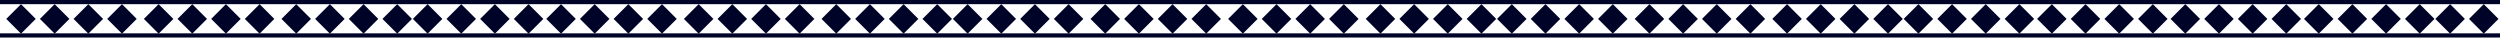
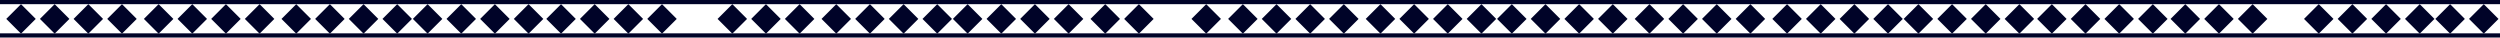
<svg xmlns="http://www.w3.org/2000/svg" width="1199" height="18" viewBox="0 0 1199 18" fill="none">
  <rect width="10" height="10" transform="matrix(-0.707 -0.707 -0.707 0.707 260.568 9.071)" fill="#000328" />
  <rect width="10" height="10" transform="matrix(-0.707 -0.707 -0.707 0.707 244.426 9.071)" fill="#000328" />
  <rect width="10" height="10" transform="matrix(-0.707 -0.707 -0.707 0.707 228.284 9.071)" fill="#000328" />
  <rect width="10" height="10" transform="matrix(-0.707 -0.707 -0.707 0.707 212.143 9.071)" fill="#000328" />
  <rect width="10" height="10" transform="matrix(-0.707 -0.707 -0.707 0.707 519.568 9.071)" fill="#000328" />
  <rect width="10" height="10" transform="matrix(-0.707 -0.707 -0.707 0.707 503.426 9.071)" fill="#000328" />
  <rect width="10" height="10" transform="matrix(-0.707 -0.707 -0.707 0.707 487.284 9.071)" fill="#000328" />
  <rect width="10" height="10" transform="matrix(-0.707 -0.707 -0.707 0.707 471.143 9.071)" fill="#000328" />
  <rect width="10" height="10" transform="matrix(-0.707 -0.707 -0.707 0.707 780.568 9.071)" fill="#000328" />
  <rect width="10" height="10" transform="matrix(-0.707 -0.707 -0.707 0.707 764.426 9.071)" fill="#000328" />
  <rect width="10" height="10" transform="matrix(-0.707 -0.707 -0.707 0.707 748.284 9.071)" fill="#000328" />
  <rect width="10" height="10" transform="matrix(-0.707 -0.707 -0.707 0.707 732.143 9.071)" fill="#000328" />
  <rect width="10" height="10" transform="matrix(-0.707 -0.707 -0.707 0.707 975.568 9.071)" fill="#000328" />
  <rect width="10" height="10" transform="matrix(-0.707 -0.707 -0.707 0.707 959.426 9.071)" fill="#000328" />
  <rect width="10" height="10" transform="matrix(-0.707 -0.707 -0.707 0.707 943.284 9.071)" fill="#000328" />
  <rect width="10" height="10" transform="matrix(-0.707 -0.707 -0.707 0.707 927.143 9.071)" fill="#000328" />
  <rect width="10" height="10" transform="matrix(-0.707 -0.707 -0.707 0.707 1039.57 9.071)" fill="#000328" />
  <rect width="10" height="10" transform="matrix(-0.707 -0.707 -0.707 0.707 1023.43 9.071)" fill="#000328" />
  <rect width="10" height="10" transform="matrix(-0.707 -0.707 -0.707 0.707 1007.28 9.071)" fill="#000328" />
  <rect width="10" height="10" transform="matrix(-0.707 -0.707 -0.707 0.707 991.143 9.071)" fill="#000328" />
-   <rect width="10" height="10" transform="matrix(-0.707 -0.707 -0.707 0.707 1103.57 9.071)" fill="#000328" />
  <rect width="10" height="10" transform="matrix(-0.707 -0.707 -0.707 0.707 1087.43 9.071)" fill="#000328" />
  <rect width="10" height="10" transform="matrix(-0.707 -0.707 -0.707 0.707 1071.28 9.071)" fill="#000328" />
  <rect width="10" height="10" transform="matrix(-0.707 -0.707 -0.707 0.707 1055.14 9.071)" fill="#000328" />
  <rect width="10" height="10" transform="matrix(-0.707 -0.707 -0.707 0.707 1167.57 9.071)" fill="#000328" />
  <rect width="10" height="10" transform="matrix(-0.707 -0.707 -0.707 0.707 1151.43 9.071)" fill="#000328" />
  <rect width="10" height="10" transform="matrix(-0.707 -0.707 -0.707 0.707 1135.28 9.071)" fill="#000328" />
  <rect width="10" height="10" transform="matrix(-0.707 -0.707 -0.707 0.707 1119.14 9.071)" fill="#000328" />
  <rect width="10" height="10" transform="matrix(-0.707 -0.707 -0.707 0.707 1198.28 9.071)" fill="#000328" />
  <rect width="10" height="10" transform="matrix(-0.707 -0.707 -0.707 0.707 1182.14 9.071)" fill="#000328" />
  <rect width="10" height="10" transform="matrix(-0.707 -0.707 -0.707 0.707 197.568 9.071)" fill="#000328" />
  <rect width="10" height="10" transform="matrix(-0.707 -0.707 -0.707 0.707 181.426 9.071)" fill="#000328" />
  <rect width="10" height="10" transform="matrix(-0.707 -0.707 -0.707 0.707 165.284 9.071)" fill="#000328" />
  <rect width="10" height="10" transform="matrix(-0.707 -0.707 -0.707 0.707 149.143 9.071)" fill="#000328" />
  <rect width="10" height="10" transform="matrix(-0.707 -0.707 -0.707 0.707 456.568 9.071)" fill="#000328" />
  <rect width="10" height="10" transform="matrix(-0.707 -0.707 -0.707 0.707 440.426 9.071)" fill="#000328" />
  <rect width="10" height="10" transform="matrix(-0.707 -0.707 -0.707 0.707 424.284 9.071)" fill="#000328" />
  <rect width="10" height="10" transform="matrix(-0.707 -0.707 -0.707 0.707 408.143 9.071)" fill="#000328" />
  <rect width="10" height="10" transform="matrix(-0.707 -0.707 -0.707 0.707 717.568 9.071)" fill="#000328" />
  <rect width="10" height="10" transform="matrix(-0.707 -0.707 -0.707 0.707 701.426 9.071)" fill="#000328" />
  <rect width="10" height="10" transform="matrix(-0.707 -0.707 -0.707 0.707 685.284 9.071)" fill="#000328" />
  <rect width="10" height="10" transform="matrix(-0.707 -0.707 -0.707 0.707 669.143 9.071)" fill="#000328" />
  <rect width="10" height="10" transform="matrix(-0.707 -0.707 -0.707 0.707 912.568 9.071)" fill="#000328" />
  <rect width="10" height="10" transform="matrix(-0.707 -0.707 -0.707 0.707 896.426 9.071)" fill="#000328" />
  <rect width="10" height="10" transform="matrix(-0.707 -0.707 -0.707 0.707 880.284 9.071)" fill="#000328" />
  <rect width="10" height="10" transform="matrix(-0.707 -0.707 -0.707 0.707 864.143 9.071)" fill="#000328" />
  <rect width="10" height="10" transform="matrix(-0.707 -0.707 -0.707 0.707 131.568 9.071)" fill="#000328" />
  <rect width="10" height="10" transform="matrix(-0.707 -0.707 -0.707 0.707 115.426 9.071)" fill="#000328" />
  <rect width="10" height="10" transform="matrix(-0.707 -0.707 -0.707 0.707 99.284 9.071)" fill="#000328" />
  <rect width="10" height="10" transform="matrix(-0.707 -0.707 -0.707 0.707 83.143 9.071)" fill="#000328" />
  <rect width="10" height="10" transform="matrix(-0.707 -0.707 -0.707 0.707 390.568 9.071)" fill="#000328" />
  <rect width="10" height="10" transform="matrix(-0.707 -0.707 -0.707 0.707 374.426 9.071)" fill="#000328" />
  <rect width="10" height="10" transform="matrix(-0.707 -0.707 -0.707 0.707 358.284 9.071)" fill="#000328" />
-   <rect width="10" height="10" transform="matrix(-0.707 -0.707 -0.707 0.707 342.143 9.071)" fill="#000328" />
  <rect width="10" height="10" transform="matrix(-0.707 -0.707 -0.707 0.707 651.568 9.071)" fill="#000328" />
  <rect width="10" height="10" transform="matrix(-0.707 -0.707 -0.707 0.707 635.426 9.071)" fill="#000328" />
  <rect width="10" height="10" transform="matrix(-0.707 -0.707 -0.707 0.707 619.284 9.071)" fill="#000328" />
  <rect width="10" height="10" transform="matrix(-0.707 -0.707 -0.707 0.707 603.143 9.071)" fill="#000328" />
  <rect width="10" height="10" transform="matrix(-0.707 -0.707 -0.707 0.707 846.568 9.071)" fill="#000328" />
  <rect width="10" height="10" transform="matrix(-0.707 -0.707 -0.707 0.707 830.426 9.071)" fill="#000328" />
  <rect width="10" height="10" transform="matrix(-0.707 -0.707 -0.707 0.707 814.284 9.071)" fill="#000328" />
  <rect width="10" height="10" transform="matrix(-0.707 -0.707 -0.707 0.707 798.143 9.071)" fill="#000328" />
  <rect width="10" height="10" transform="matrix(-0.707 -0.707 -0.707 0.707 65.568 9.071)" fill="#000328" />
  <rect width="10" height="10" transform="matrix(-0.707 -0.707 -0.707 0.707 49.426 9.071)" fill="#000328" />
  <rect width="10" height="10" transform="matrix(-0.707 -0.707 -0.707 0.707 33.284 9.071)" fill="#000328" />
  <rect width="10" height="10" transform="matrix(-0.707 -0.707 -0.707 0.707 17.143 9.071)" fill="#000328" />
  <rect width="10" height="10" transform="matrix(-0.707 -0.707 -0.707 0.707 324.568 9.071)" fill="#000328" />
  <rect width="10" height="10" transform="matrix(-0.707 -0.707 -0.707 0.707 308.426 9.071)" fill="#000328" />
  <rect width="10" height="10" transform="matrix(-0.707 -0.707 -0.707 0.707 292.284 9.071)" fill="#000328" />
  <rect width="10" height="10" transform="matrix(-0.707 -0.707 -0.707 0.707 276.143 9.071)" fill="#000328" />
  <rect width="10" height="10" transform="matrix(-0.707 -0.707 -0.707 0.707 585.568 9.071)" fill="#000328" />
-   <rect width="10" height="10" transform="matrix(-0.707 -0.707 -0.707 0.707 569.426 9.071)" fill="#000328" />
  <rect width="10" height="10" transform="matrix(-0.707 -0.707 -0.707 0.707 553.284 9.071)" fill="#000328" />
  <rect width="10" height="10" transform="matrix(-0.707 -0.707 -0.707 0.707 537.143 9.071)" fill="#000328" />
  <path d="M0 1H1200" stroke="#000328" stroke-width="2" />
  <path d="M0 17H1200" stroke="#000328" stroke-width="2" />
</svg>